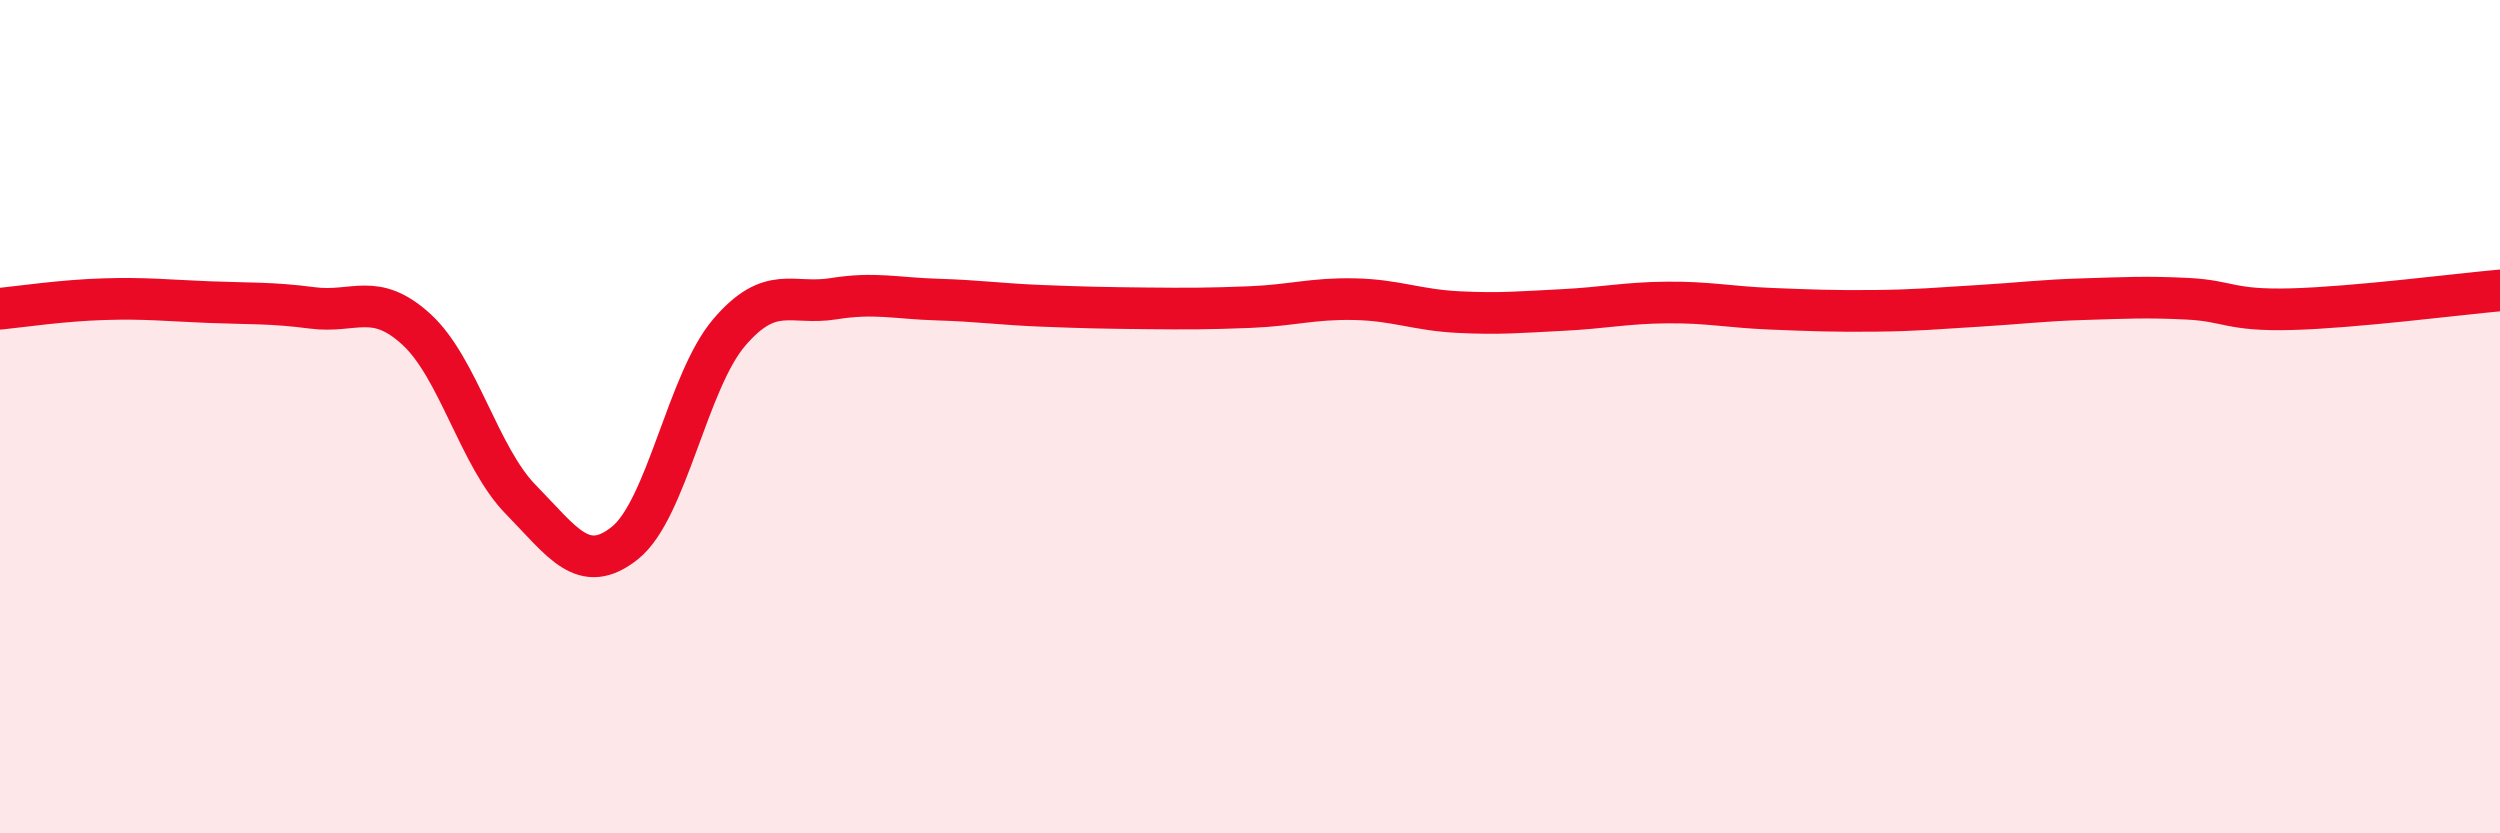
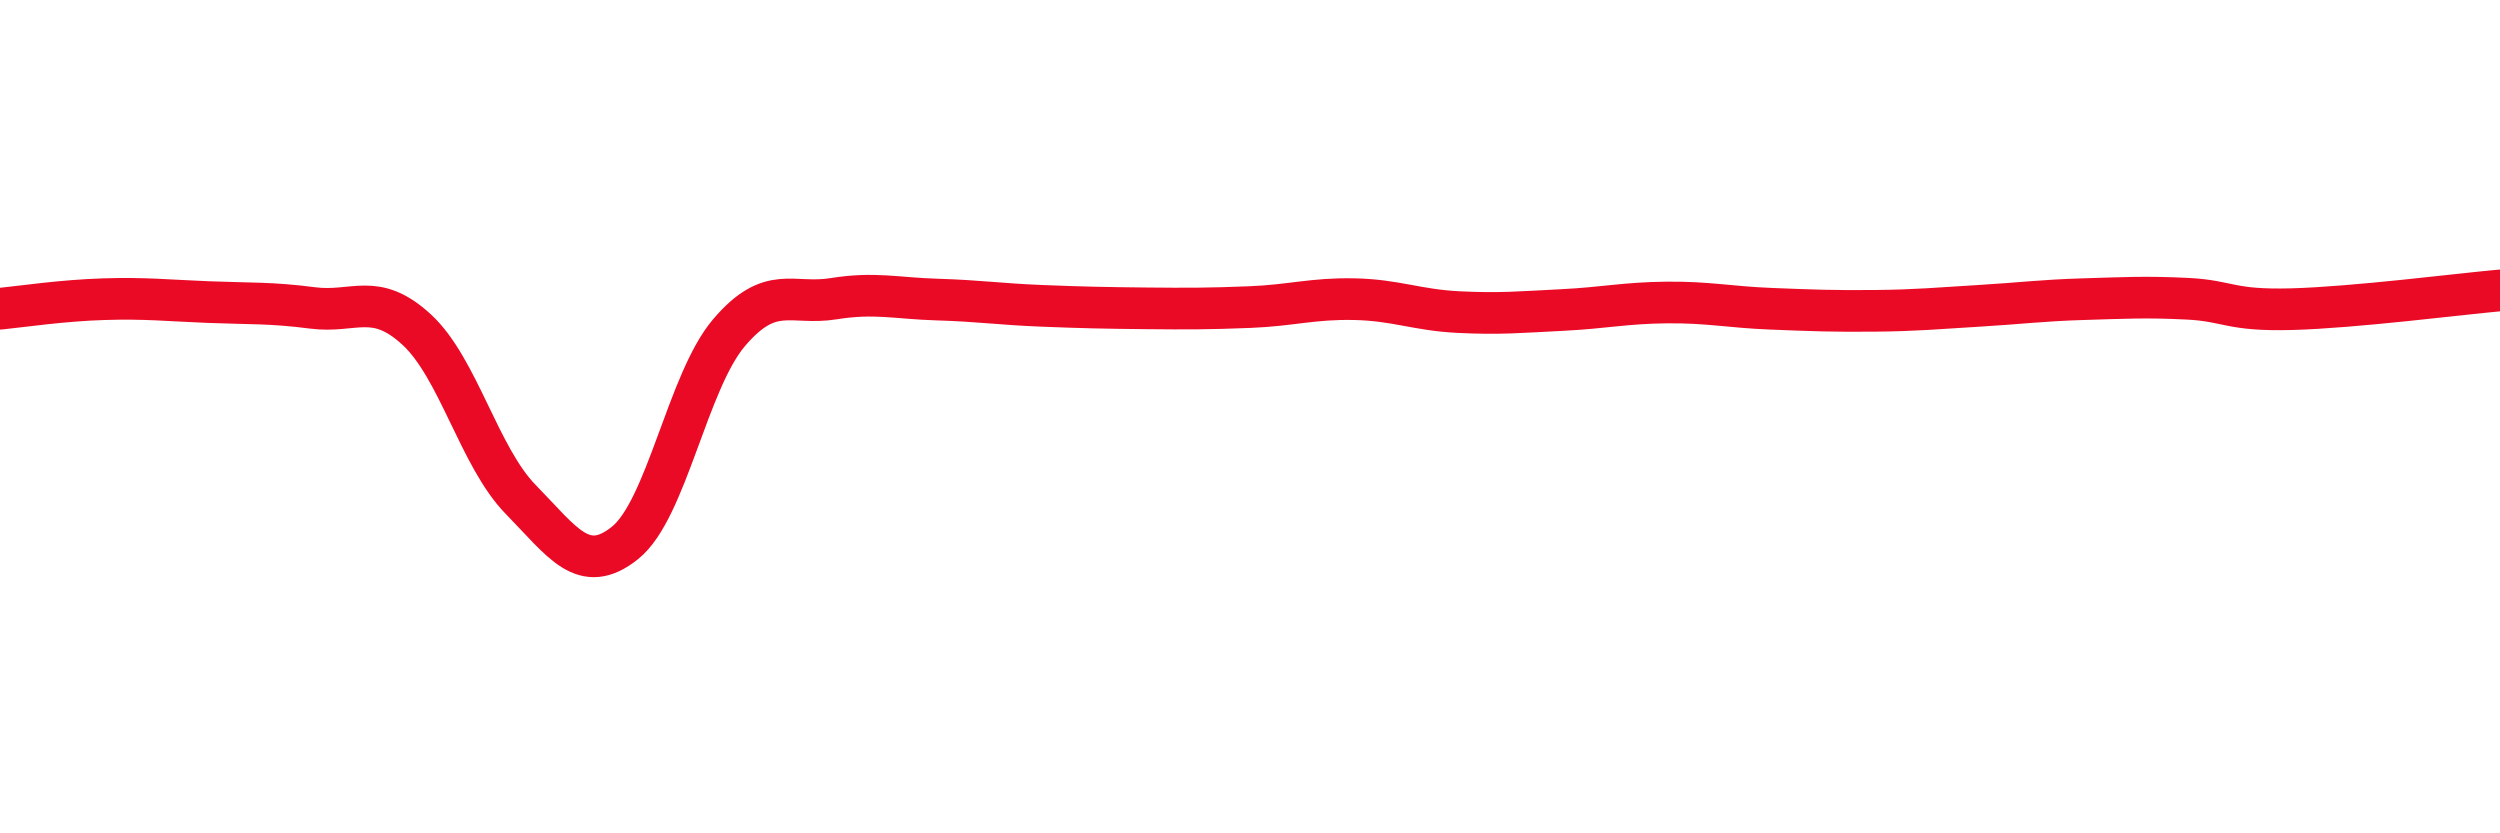
<svg xmlns="http://www.w3.org/2000/svg" width="60" height="20" viewBox="0 0 60 20">
-   <path d="M 0,7.41 C 0.5,7.36 1.5,7.21 2.5,7.18 C 3.5,7.15 4,7.21 5,7.25 C 6,7.29 6.5,7.26 7.5,7.39 C 8.5,7.52 9,6.99 10,7.91 C 11,8.83 11.5,10.97 12.5,11.99 C 13.5,13.01 14,13.83 15,13.03 C 16,12.23 16.5,9.15 17.5,7.98 C 18.5,6.81 19,7.33 20,7.17 C 21,7.01 21.5,7.16 22.5,7.19 C 23.5,7.22 24,7.3 25,7.34 C 26,7.38 26.5,7.39 27.5,7.4 C 28.5,7.41 29,7.41 30,7.37 C 31,7.33 31.5,7.16 32.5,7.18 C 33.5,7.2 34,7.44 35,7.49 C 36,7.54 36.5,7.49 37.5,7.44 C 38.5,7.39 39,7.27 40,7.26 C 41,7.25 41.5,7.37 42.5,7.41 C 43.5,7.45 44,7.47 45,7.46 C 46,7.45 46.5,7.4 47.5,7.34 C 48.5,7.28 49,7.21 50,7.18 C 51,7.15 51.5,7.12 52.5,7.17 C 53.5,7.22 53.5,7.46 55,7.42 C 56.5,7.38 59,7.06 60,6.97L60 20L0 20Z" fill="#EB0A25" opacity="0.1" stroke-linecap="round" stroke-linejoin="round" />
  <path d="M 0,7.41 C 0.5,7.36 1.5,7.21 2.5,7.18 C 3.5,7.15 4,7.21 5,7.25 C 6,7.29 6.5,7.26 7.5,7.39 C 8.5,7.52 9,6.99 10,7.91 C 11,8.83 11.5,10.97 12.5,11.99 C 13.5,13.01 14,13.83 15,13.03 C 16,12.23 16.5,9.15 17.5,7.98 C 18.5,6.81 19,7.33 20,7.17 C 21,7.01 21.5,7.16 22.5,7.19 C 23.5,7.22 24,7.3 25,7.34 C 26,7.38 26.5,7.39 27.5,7.4 C 28.5,7.41 29,7.41 30,7.37 C 31,7.33 31.5,7.16 32.5,7.18 C 33.5,7.2 34,7.44 35,7.49 C 36,7.54 36.5,7.49 37.5,7.44 C 38.5,7.39 39,7.27 40,7.26 C 41,7.25 41.5,7.37 42.5,7.41 C 43.5,7.45 44,7.47 45,7.46 C 46,7.45 46.5,7.4 47.5,7.34 C 48.5,7.28 49,7.21 50,7.18 C 51,7.15 51.5,7.12 52.5,7.17 C 53.5,7.22 53.5,7.46 55,7.42 C 56.5,7.38 59,7.06 60,6.97" stroke="#EB0A25" stroke-width="1" fill="none" stroke-linecap="round" stroke-linejoin="round" />
</svg>